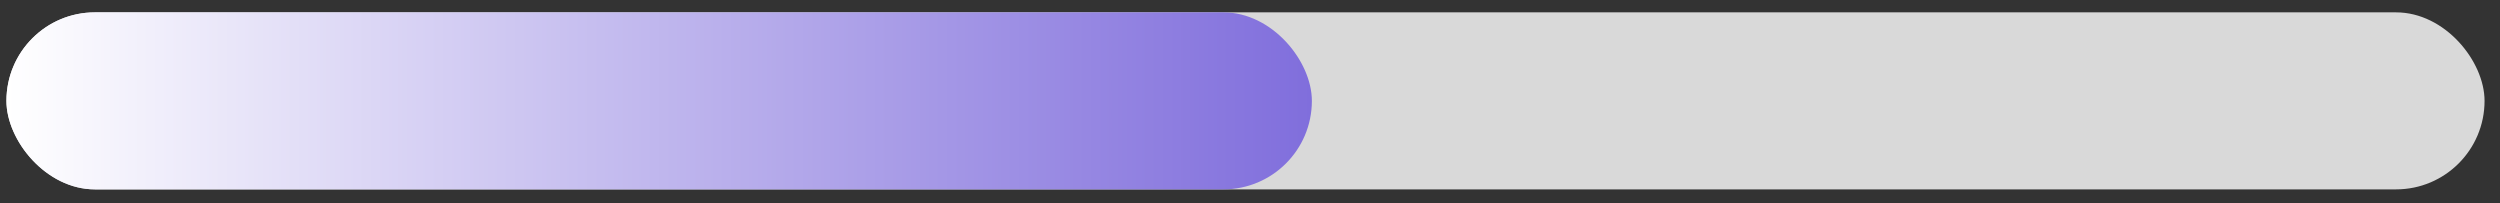
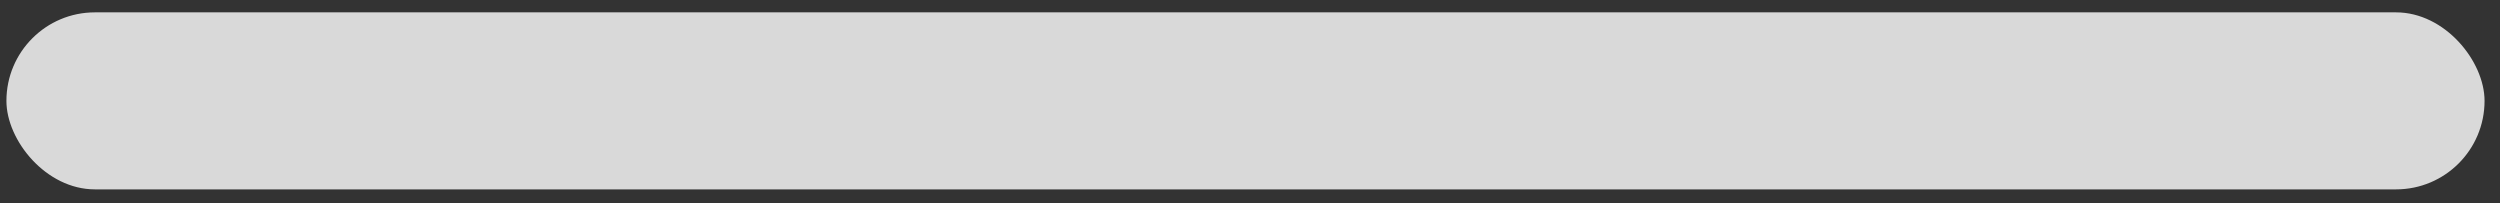
<svg xmlns="http://www.w3.org/2000/svg" width="123" height="10" viewBox="0 0 123 10" fill="none">
  <rect x="0" y="0" width="123" height="10" fill="#333333" stroke="none" />
  <rect x="0.316" y="0.608" width="121.924" height="8.709" rx="4.354" fill="#D9D9D9" />
-   <rect x="0.316" y="0.608" width="64.228" height="8.709" rx="4.354" fill="url(#paint0_linear_2082_247)" />
  <defs>
    <linearGradient id="paint0_linear_2082_247" x1="0.316" y1="4.962" x2="64.544" y2="4.962" gradientUnits="userSpaceOnUse">
      <stop stop-color="white" />
      <stop offset="1" stop-color="#806EDC" />
    </linearGradient>
  </defs>
</svg>